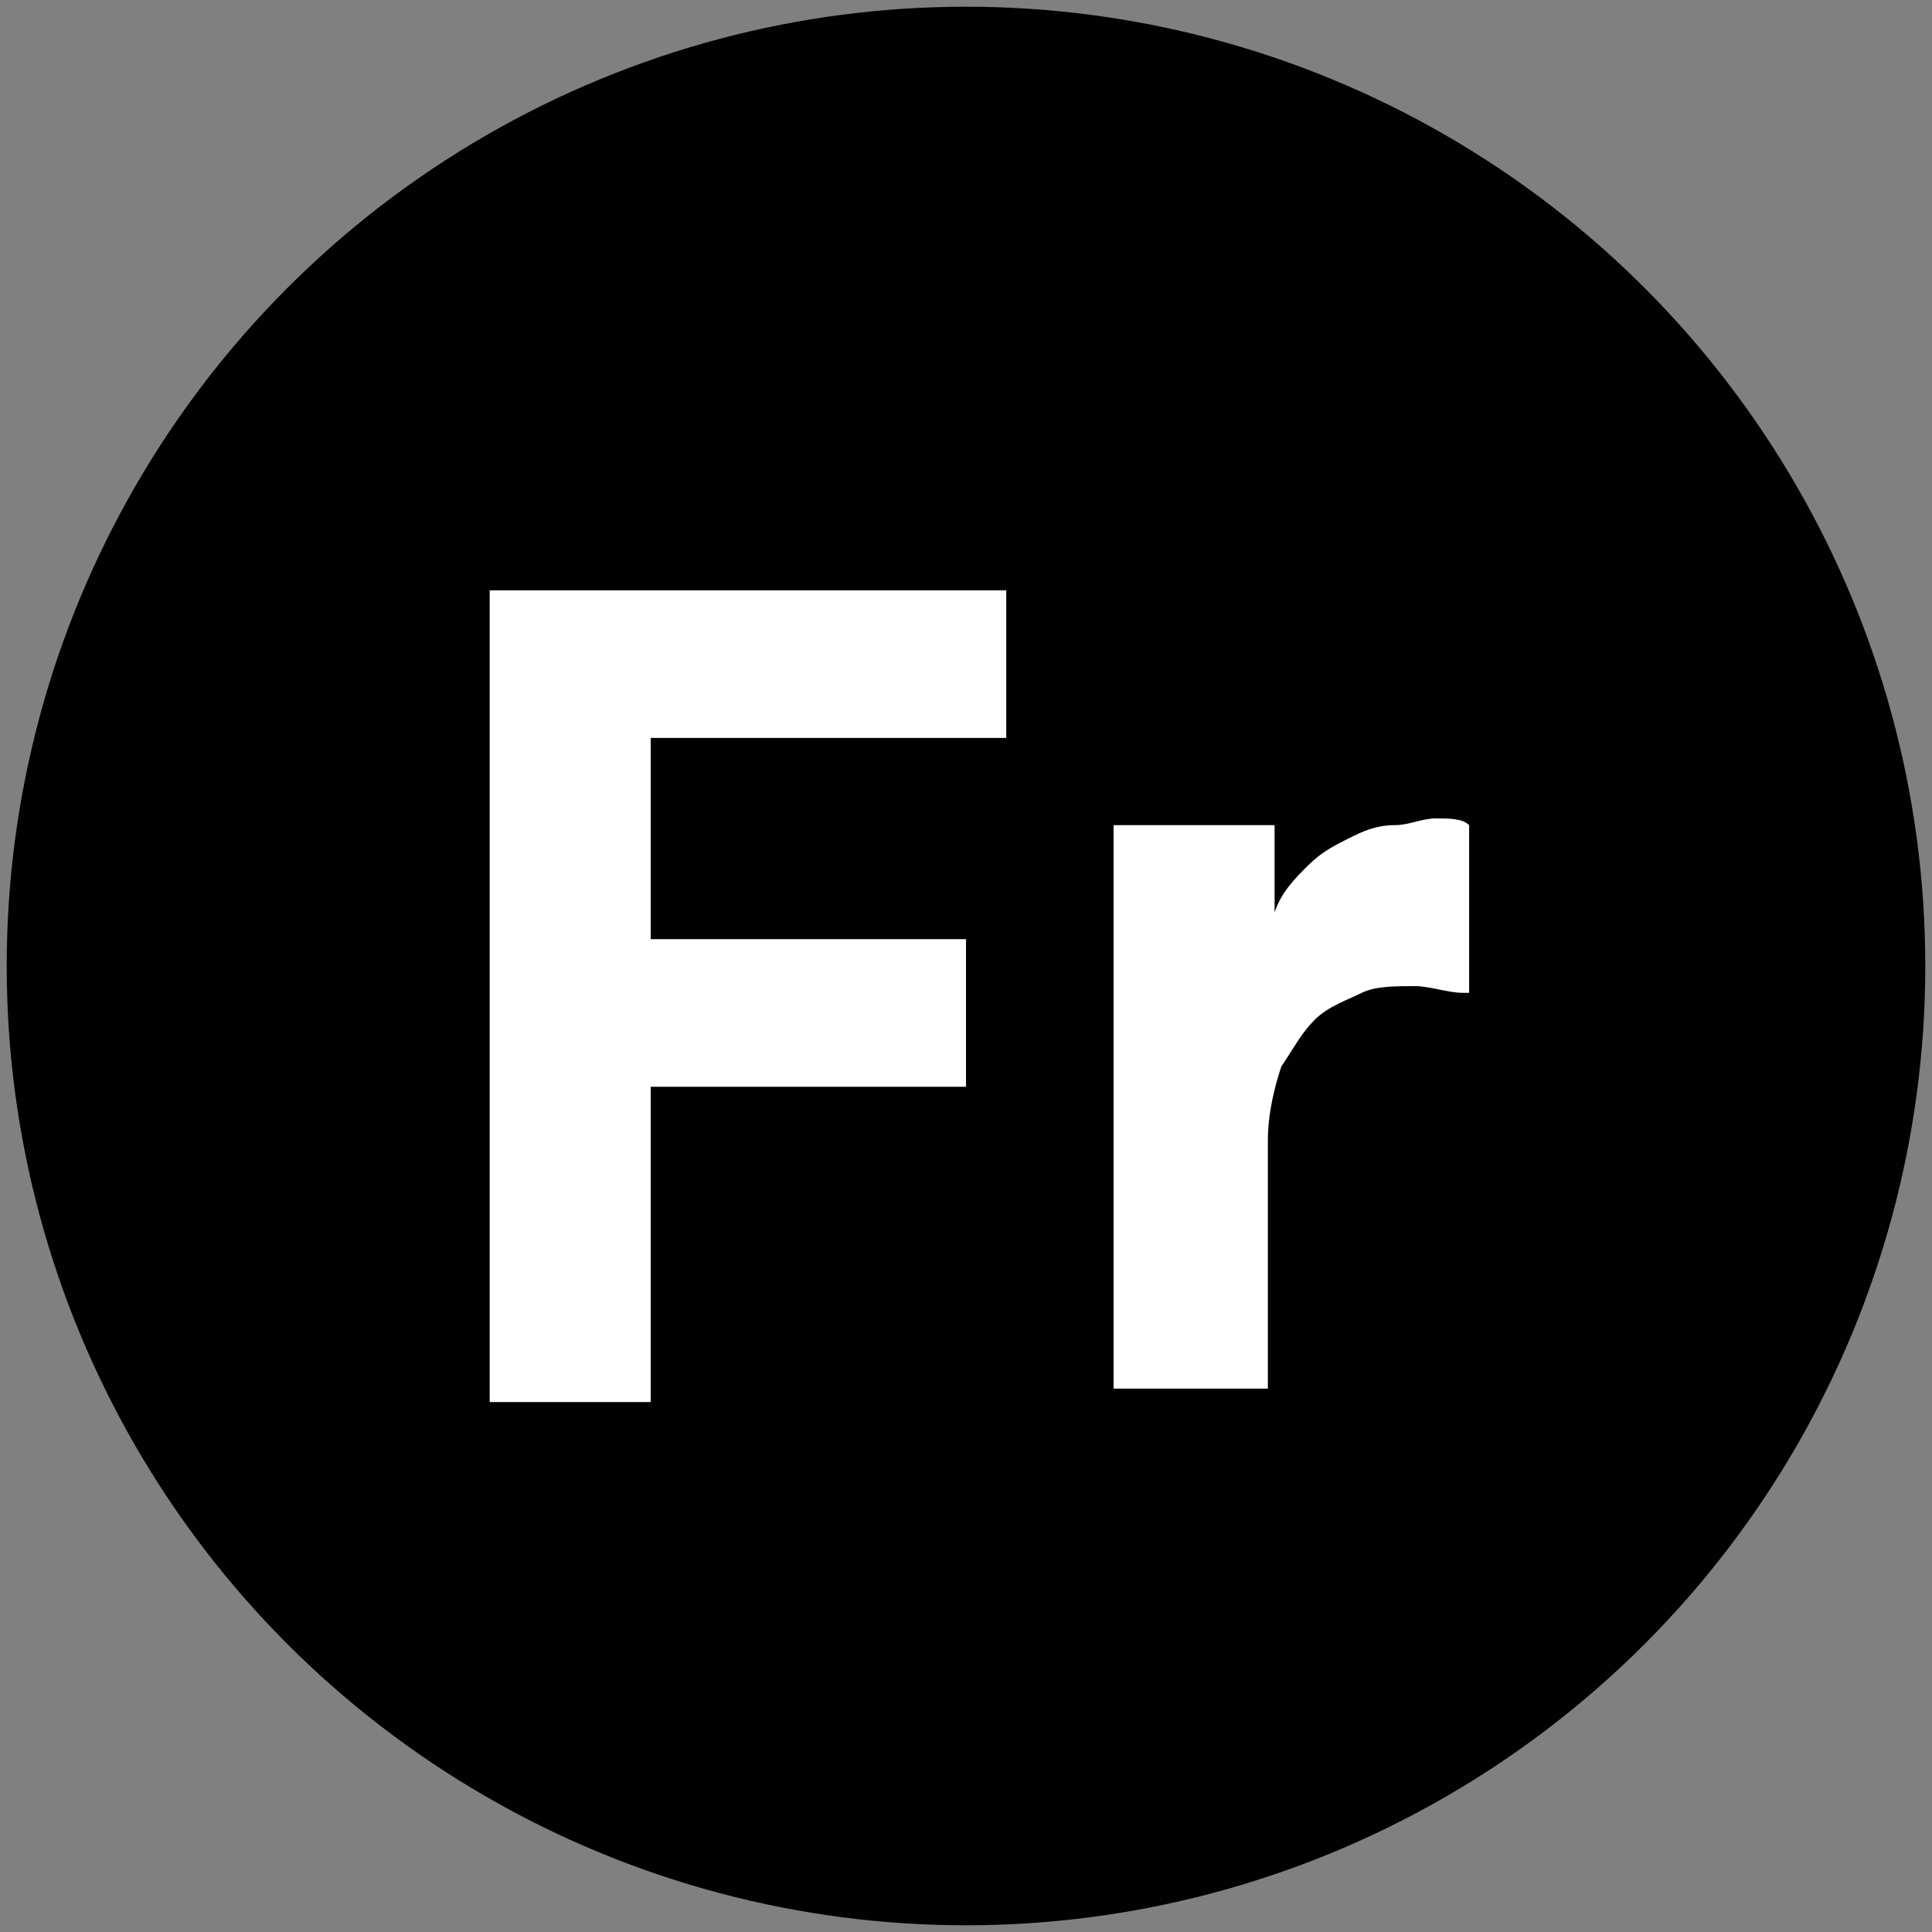
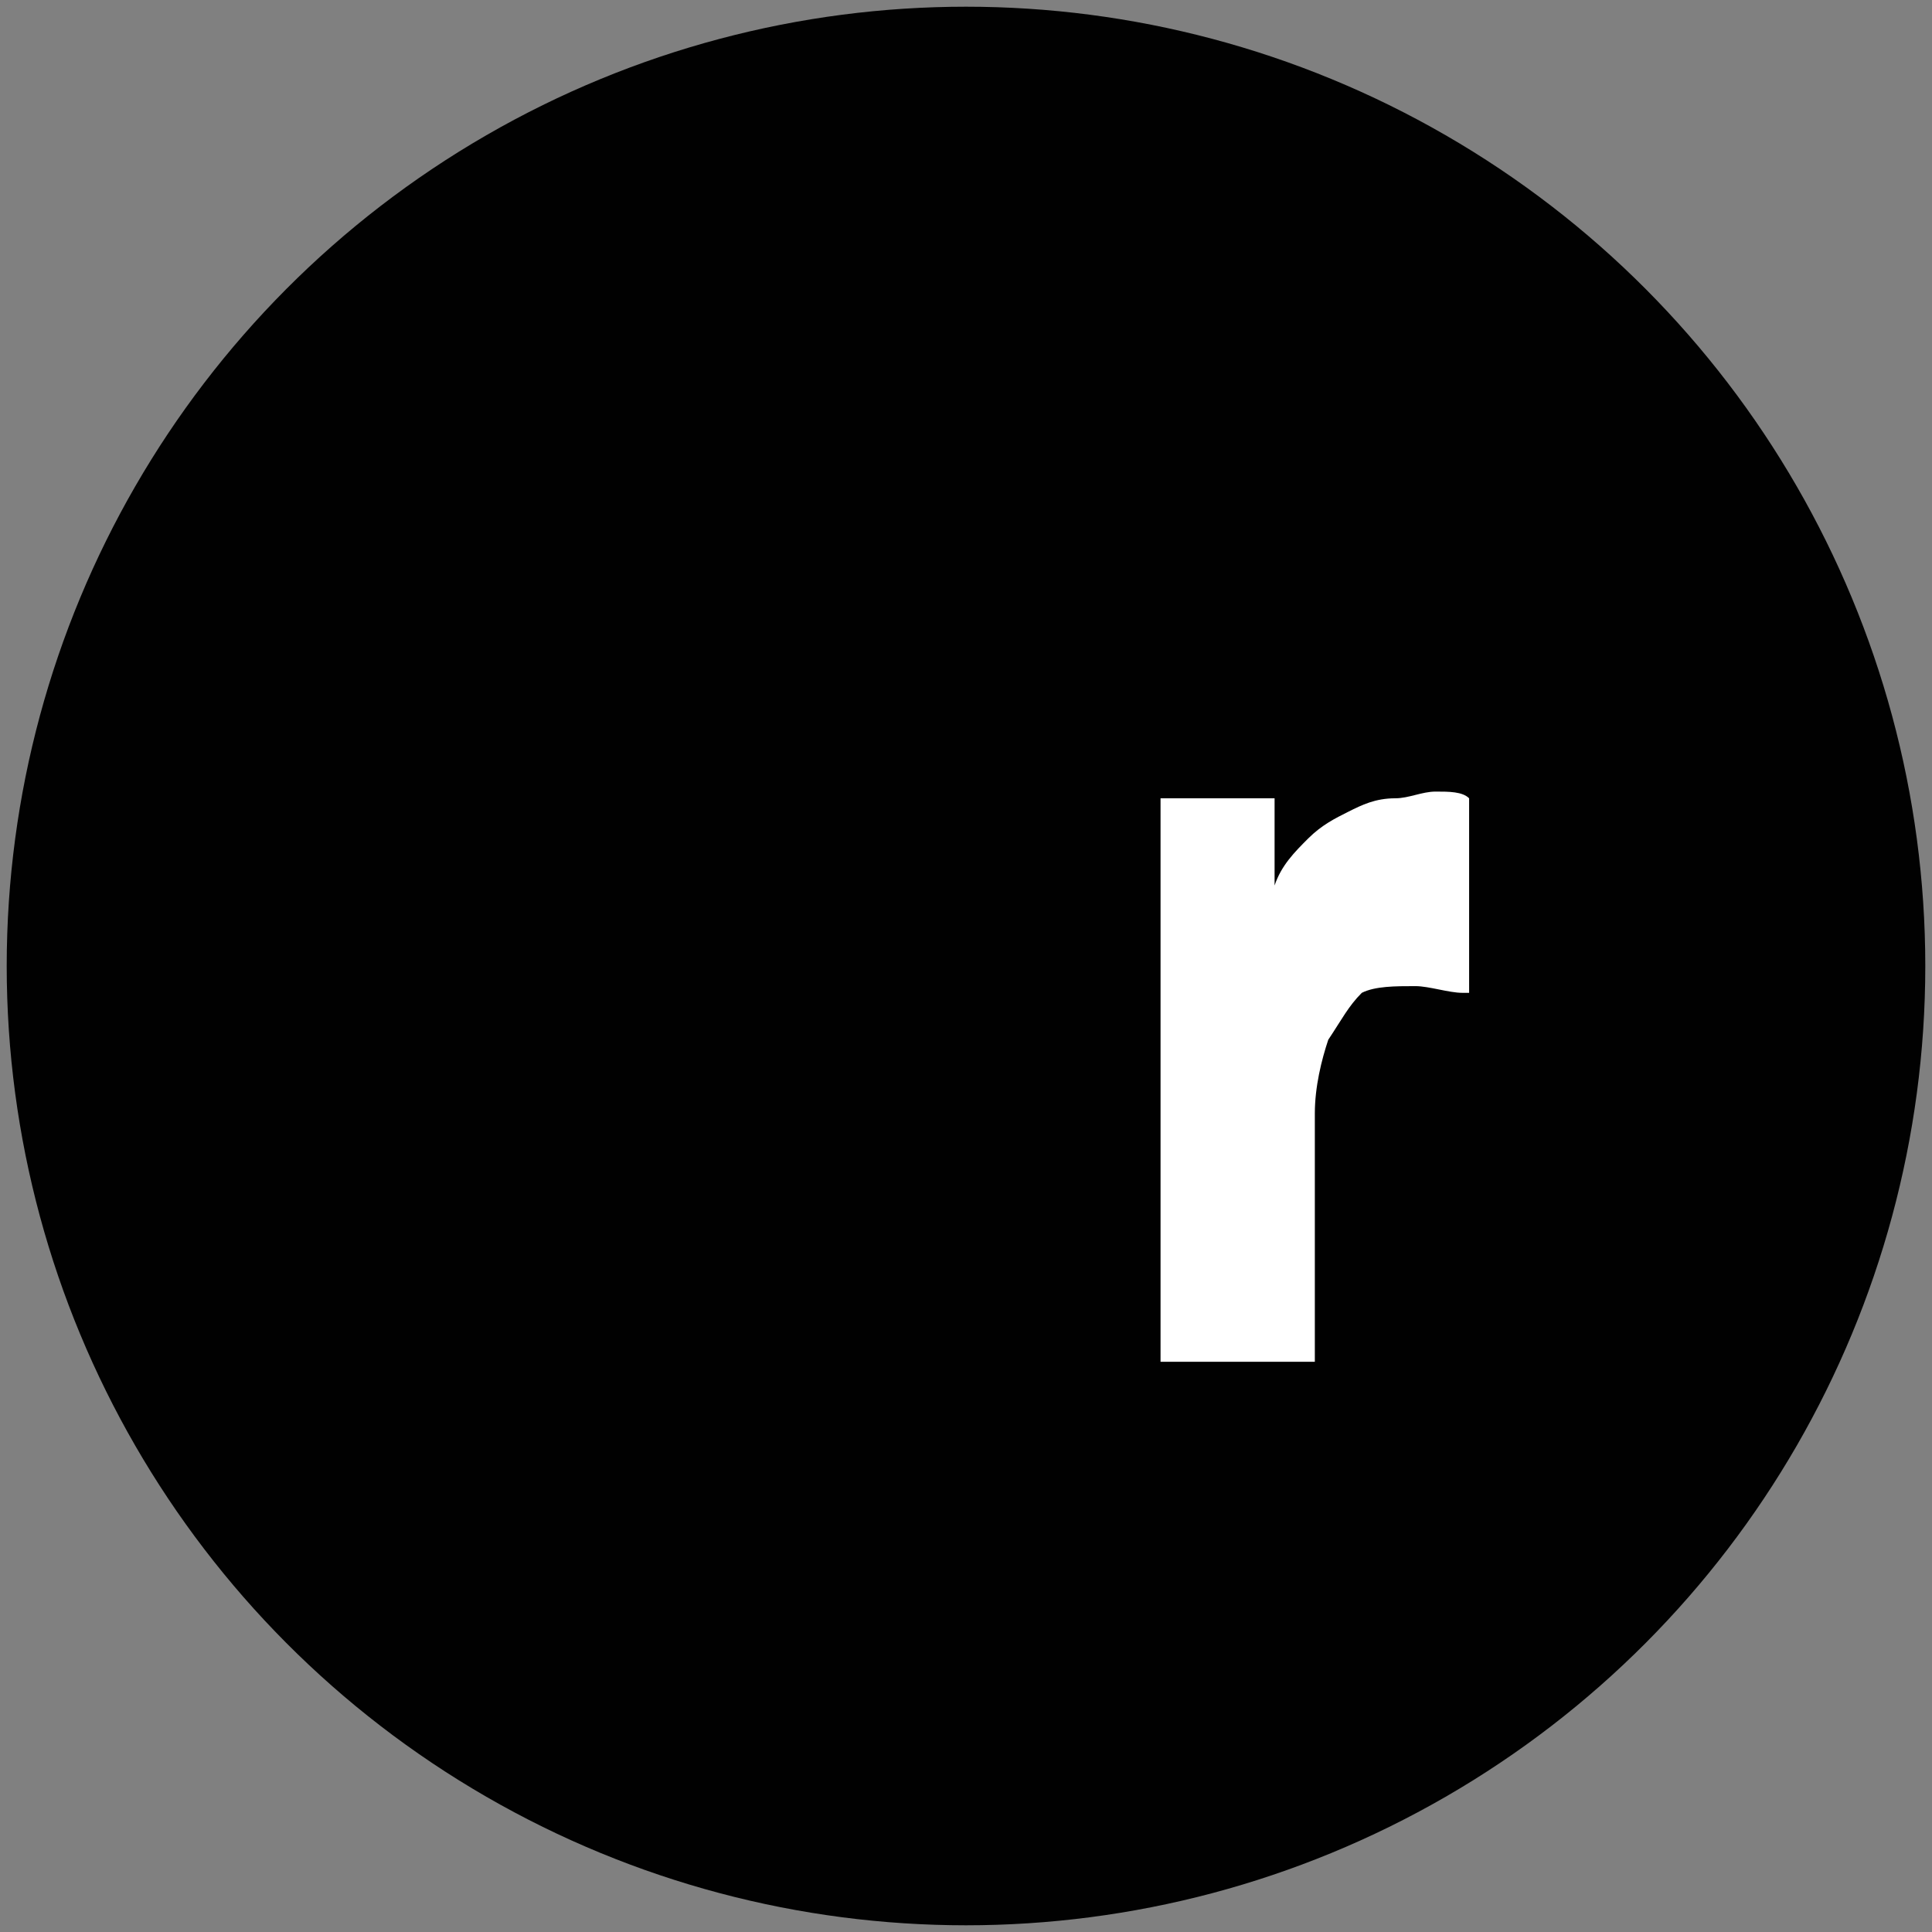
<svg xmlns="http://www.w3.org/2000/svg" version="1.1" id="Layer_1" x="0px" y="0px" viewBox="0 0 28.8 28.8" style="enable-background:new 0 0 28.8 28.8;" xml:space="preserve">
  <rect x="0" y="0" width="28.8" height="28.8" fill="#808080" stroke="none" />
  <g>
    <circle style="fill:#010101;" cx="14.4" cy="14.4" r="14.3" />
    <g>
      <rect x="5.9" y="8.6" style="fill:none;" width="23.7" height="17.3" />
-       <path style="fill:#FFFFFF;" d="M7.3,20.9V8.8H15v2.2H9.7v3h4.7v2.2H9.7v4.7H7.3z" />
-       <path style="fill:#FFFFFF;" d="M21.8,14.8c-0.2,0-0.5-0.1-0.7-0.1c-0.3,0-0.6,0-0.8,0.1s-0.5,0.2-0.7,0.4    c-0.2,0.2-0.3,0.4-0.5,0.7c-0.1,0.3-0.2,0.7-0.2,1.1v3.7h-2.3v-8.4H19v1.3c0.1-0.3,0.3-0.5,0.5-0.7c0.2-0.2,0.4-0.3,0.6-0.4    c0.2-0.1,0.4-0.2,0.7-0.2c0.2,0,0.4-0.1,0.6-0.1c0.2,0,0.4,0,0.5,0.1V14.8z" />
+       <path style="fill:#FFFFFF;" d="M21.8,14.8c-0.2,0-0.5-0.1-0.7-0.1c-0.3,0-0.6,0-0.8,0.1c-0.2,0.2-0.3,0.4-0.5,0.7c-0.1,0.3-0.2,0.7-0.2,1.1v3.7h-2.3v-8.4H19v1.3c0.1-0.3,0.3-0.5,0.5-0.7c0.2-0.2,0.4-0.3,0.6-0.4    c0.2-0.1,0.4-0.2,0.7-0.2c0.2,0,0.4-0.1,0.6-0.1c0.2,0,0.4,0,0.5,0.1V14.8z" />
    </g>
  </g>
</svg>